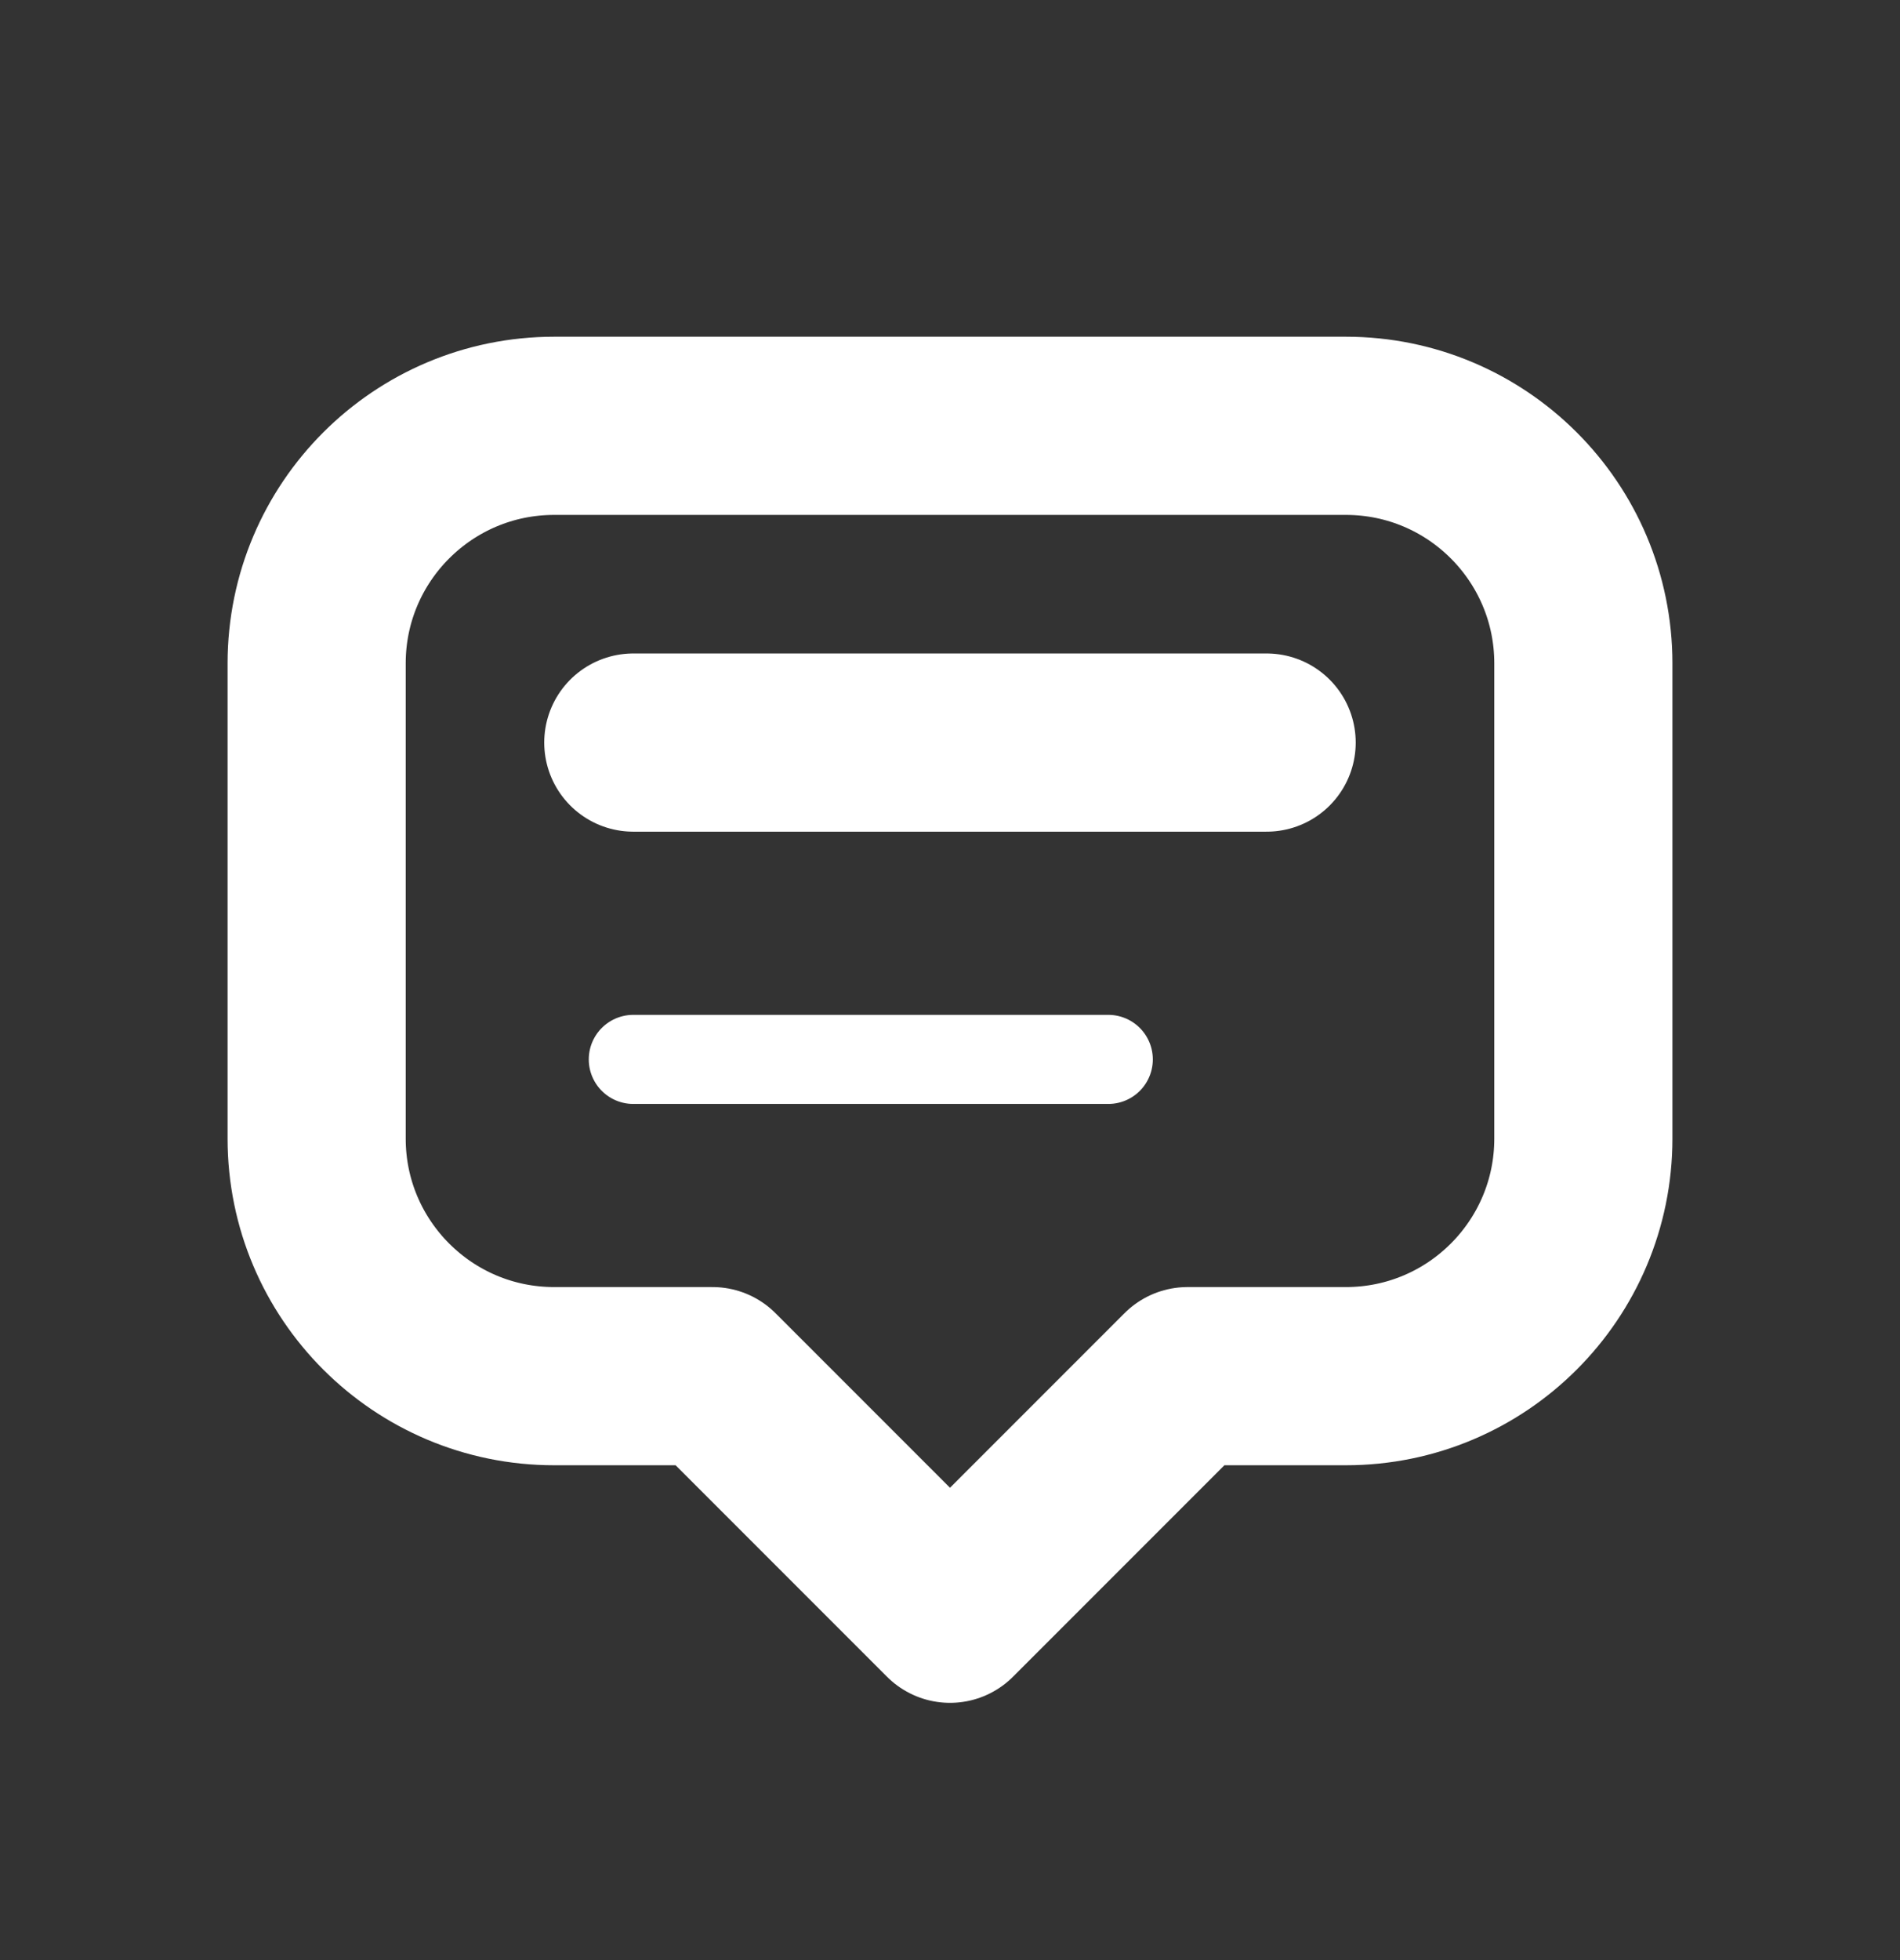
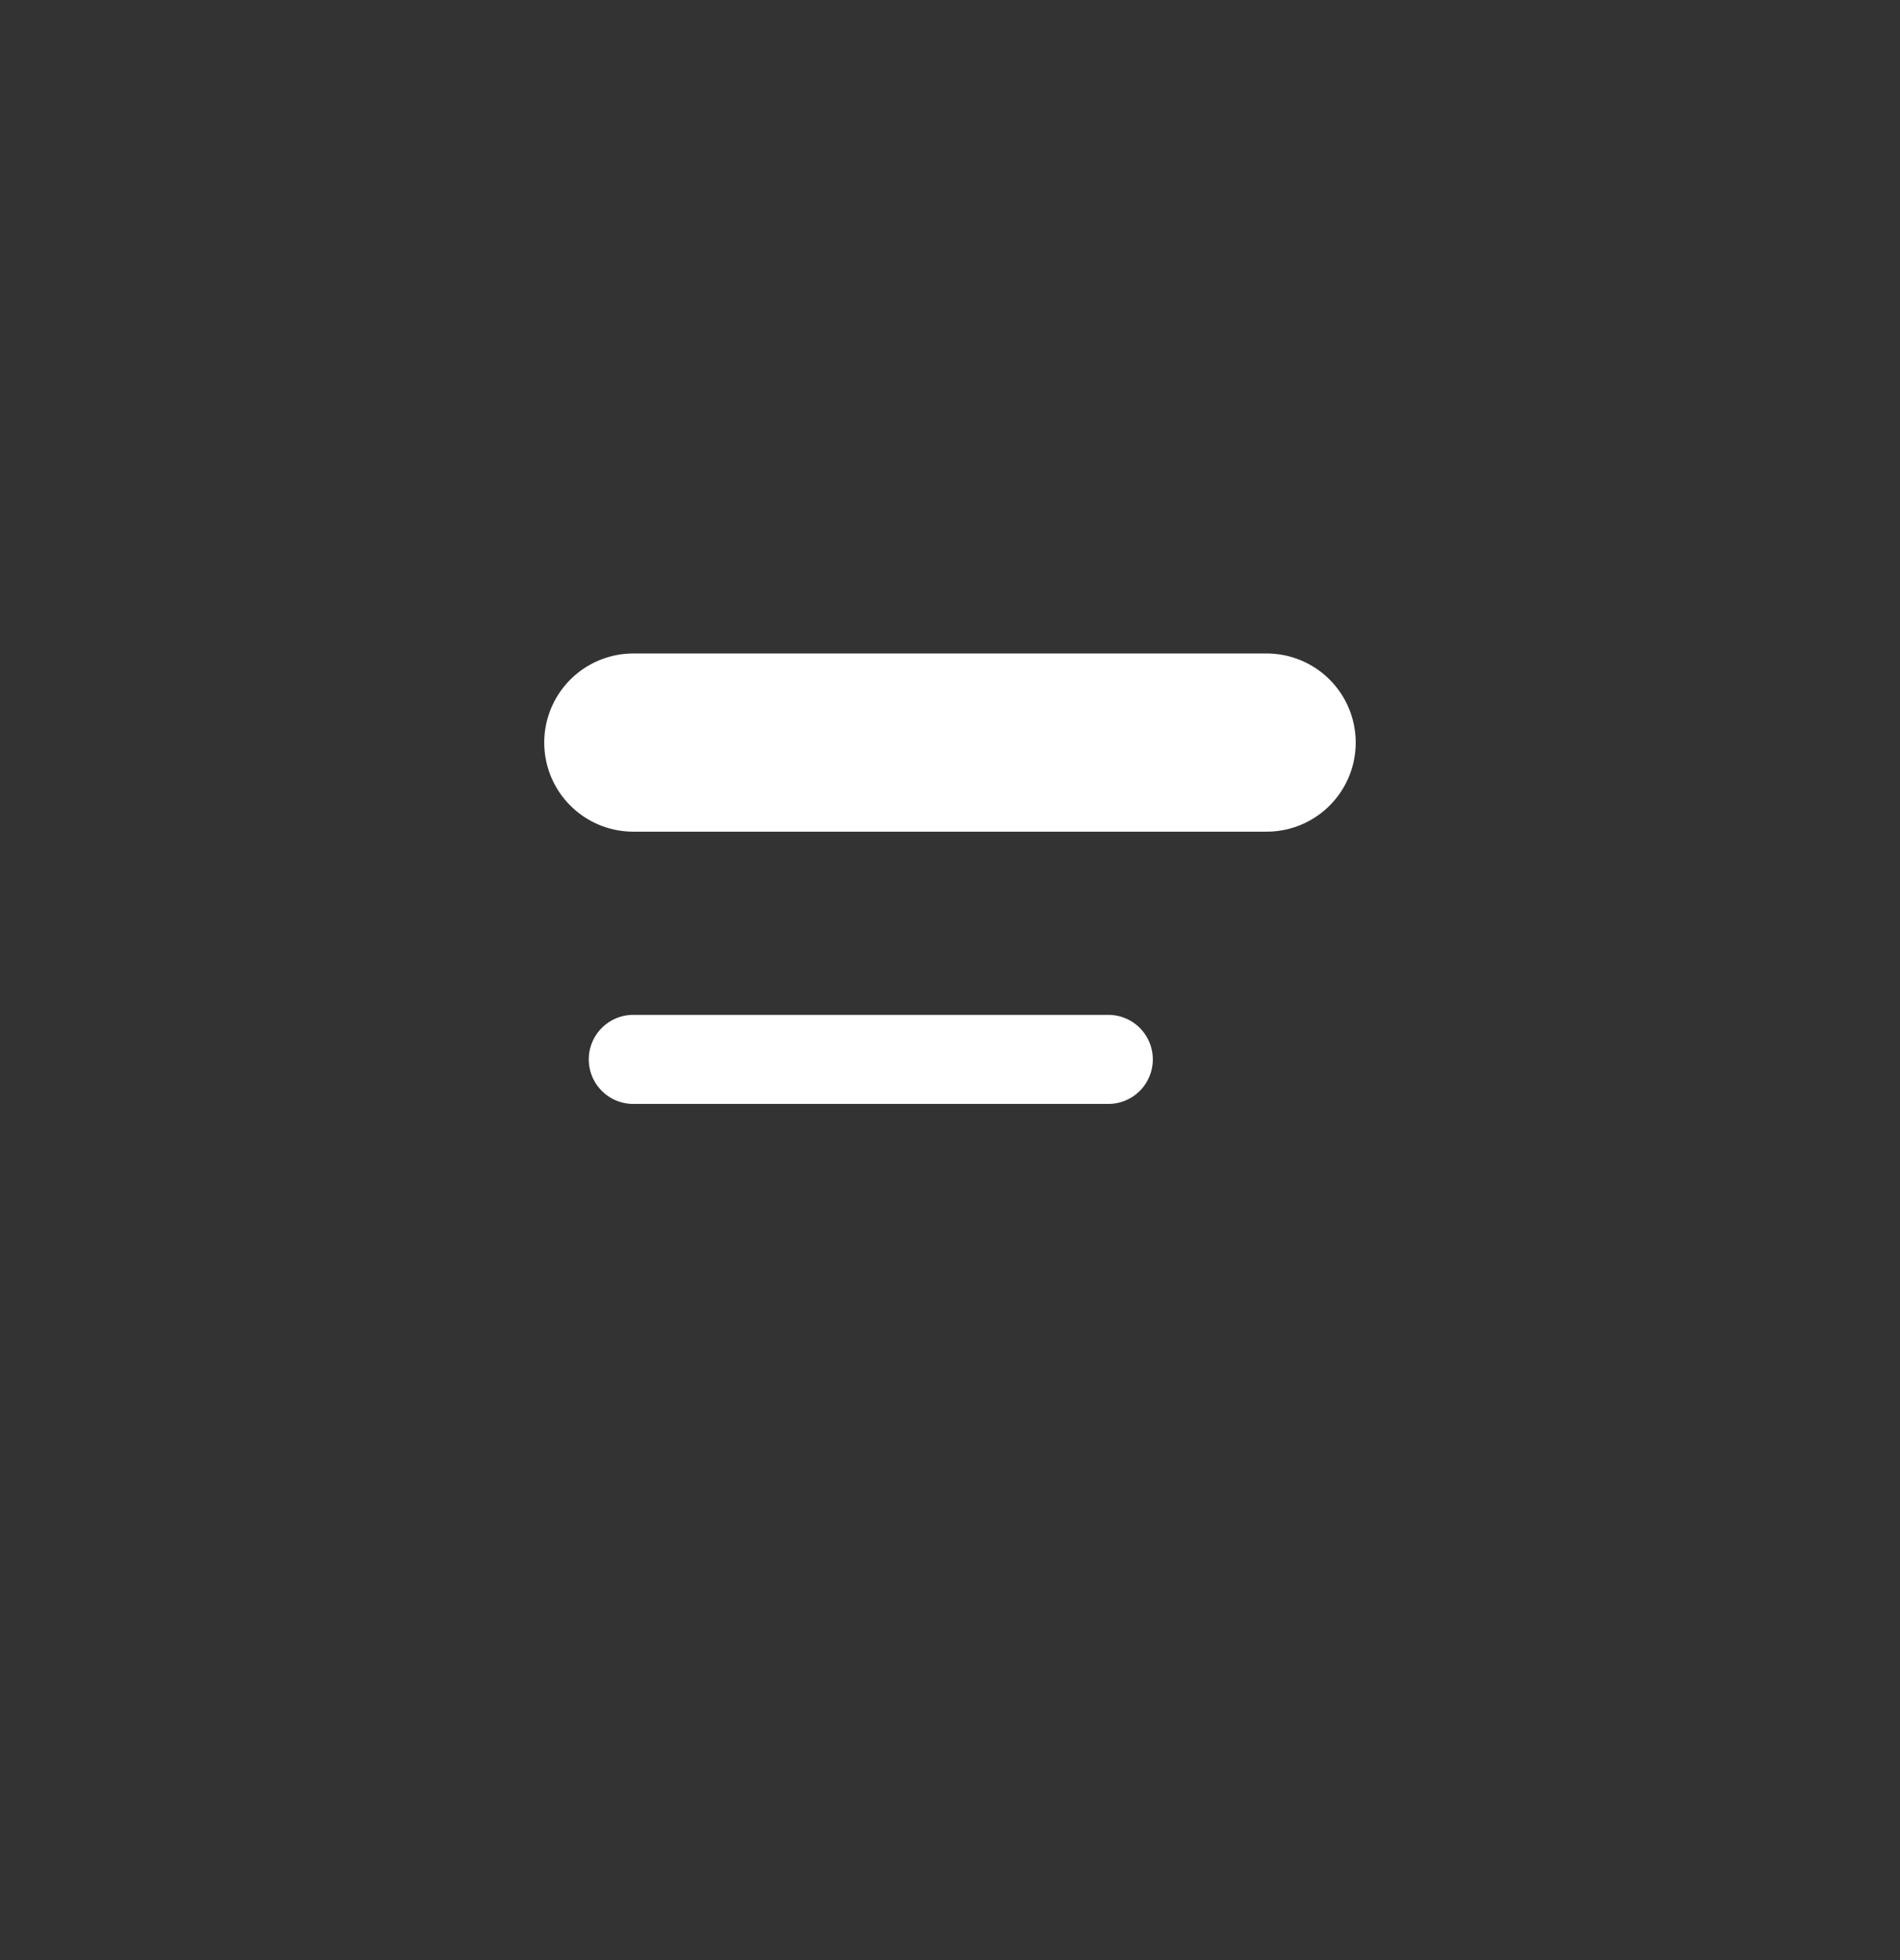
<svg xmlns="http://www.w3.org/2000/svg" width="32" height="33" viewBox="0 0 32 33" fill="none">
  <rect x="0" y="0" width="32" height="33" fill="#333333" stroke="none" />
-   <path d="M16 27.169L12 23.169H9.334C7.124 23.169 5.333 21.378 5.333 19.169V11.169C5.333 8.96 7.124 7.169 9.334 7.169H22.667C24.876 7.169 26.667 8.96 26.667 11.169V19.169C26.667 21.378 24.876 23.169 22.667 23.169H20L16 27.169" stroke="white" stroke-width="3" stroke-linecap="round" stroke-linejoin="round" />
  <path d="M10.666 12.502H21.333" stroke="white" stroke-width="3" stroke-linecap="round" stroke-linejoin="round" />
  <path d="M10.666 17.836H18.666" stroke="white" stroke-width="1.5" stroke-linecap="round" stroke-linejoin="round" />
</svg>